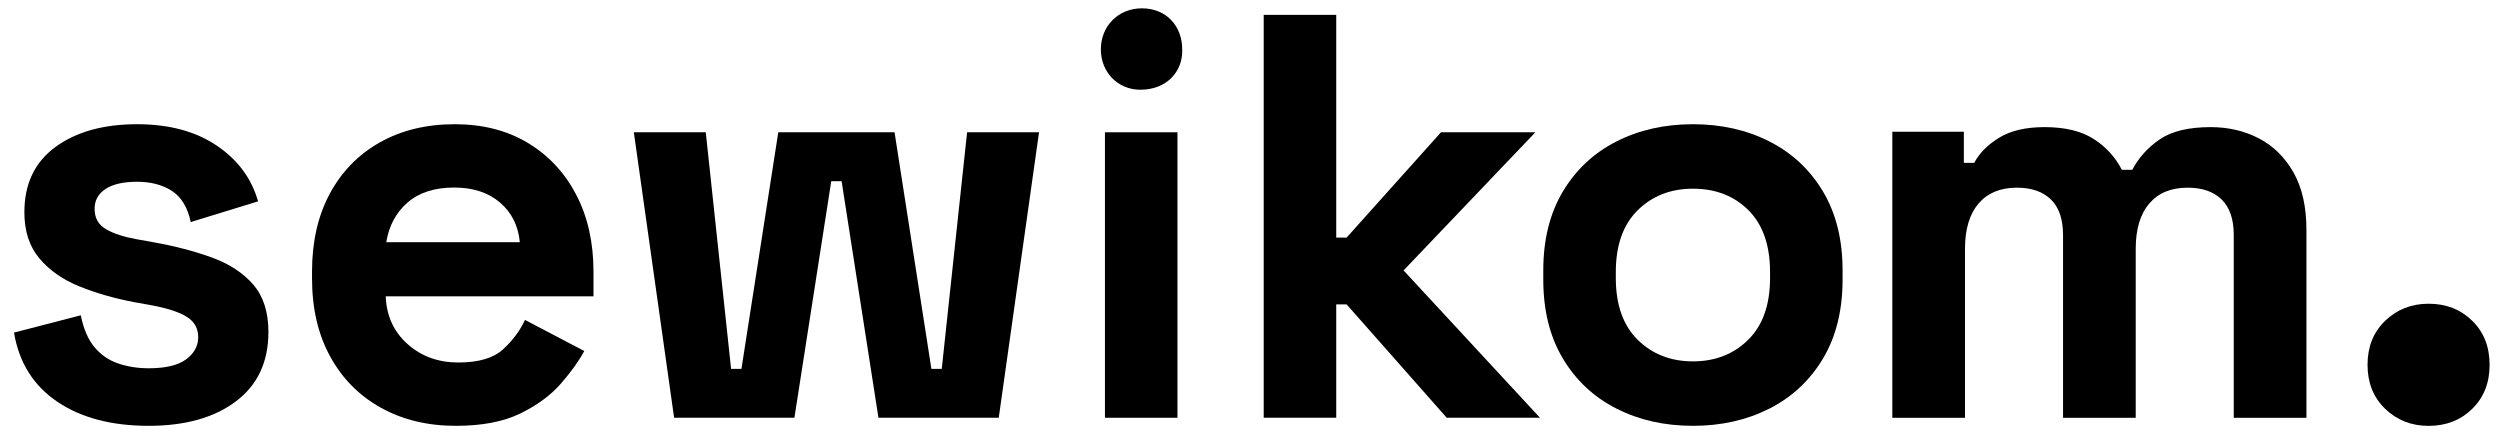
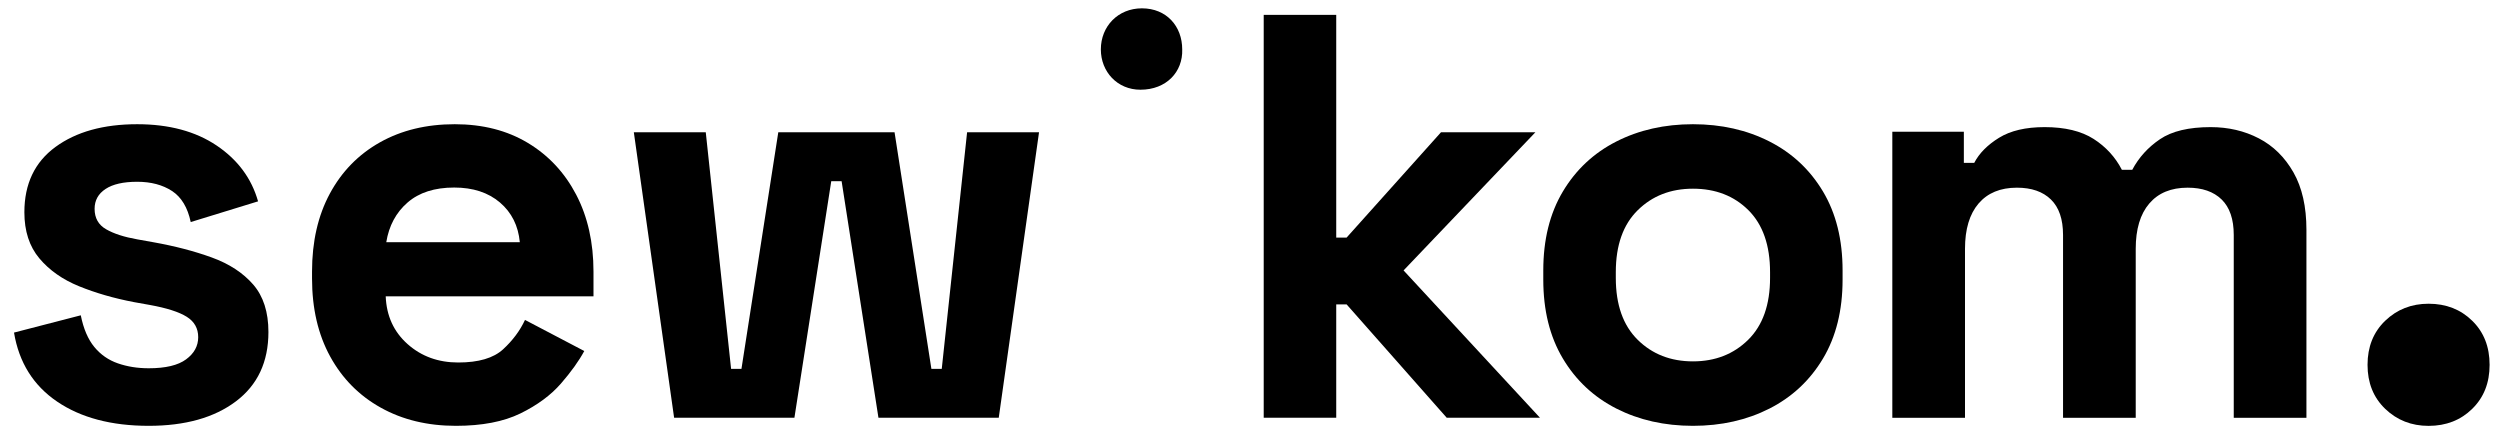
<svg xmlns="http://www.w3.org/2000/svg" width="124" height="22" viewBox="0 0 124 22" fill="none">
  <path d="M112.039 6.863C111.324 6.491 110.527 6.305 109.65 6.305C108.563 6.305 107.724 6.505 107.133 6.906C106.542 7.306 106.084 7.812 105.76 8.422H105.245C104.92 7.792 104.453 7.282 103.843 6.891C103.232 6.501 102.422 6.305 101.412 6.305C100.477 6.305 99.724 6.481 99.152 6.834C98.58 7.187 98.169 7.602 97.922 8.078H97.407V6.534H93.859V20.722H97.464V12.341C97.464 11.368 97.688 10.62 98.136 10.095C98.584 9.571 99.218 9.309 100.038 9.309C100.763 9.309 101.326 9.504 101.726 9.895C102.127 10.286 102.327 10.873 102.327 11.654V20.722H105.932V12.341C105.932 11.368 106.155 10.62 106.604 10.095C107.051 9.571 107.686 9.309 108.506 9.309C109.23 9.309 109.793 9.504 110.194 9.895C110.594 10.286 110.794 10.873 110.794 11.654V20.722H114.399V11.397C114.399 10.252 114.184 9.304 113.755 8.55C113.326 7.797 112.754 7.234 112.039 6.863Z" fill="black" />
  <path d="M122.623 15.911C122.05 15.348 121.329 15.065 120.457 15.065C119.606 15.065 118.89 15.348 118.304 15.911C117.72 16.474 117.43 17.203 117.43 18.096C117.43 18.988 117.72 19.714 118.304 20.277C118.89 20.84 119.606 21.123 120.457 21.123C121.329 21.123 122.05 20.84 122.623 20.277C123.199 19.714 123.484 18.988 123.484 18.096C123.484 17.203 123.199 16.474 122.623 15.911Z" fill="black" />
  <path d="M10.502 12.77C9.636 12.456 8.67 12.204 7.604 12.014L6.805 11.871C6.158 11.757 5.644 11.591 5.263 11.371C4.882 11.153 4.692 10.815 4.692 10.358C4.692 9.94 4.873 9.611 5.235 9.373C5.596 9.135 6.12 9.016 6.805 9.016C7.49 9.016 8.066 9.169 8.532 9.473C8.998 9.778 9.307 10.291 9.46 11.014L12.8 9.987C12.476 8.845 11.791 7.922 10.745 7.218C9.698 6.514 8.384 6.161 6.805 6.161C5.13 6.161 3.779 6.537 2.751 7.289C1.723 8.041 1.209 9.121 1.209 10.529C1.209 11.462 1.456 12.223 1.951 12.813C2.446 13.403 3.103 13.865 3.921 14.198C4.74 14.531 5.644 14.793 6.634 14.983L7.433 15.126C8.27 15.278 8.879 15.473 9.26 15.711C9.641 15.949 9.831 16.287 9.831 16.724C9.831 17.162 9.631 17.529 9.231 17.823C8.832 18.119 8.213 18.266 7.376 18.266C6.824 18.266 6.315 18.185 5.849 18.023C5.382 17.862 4.992 17.591 4.678 17.21C4.364 16.829 4.14 16.306 4.007 15.639L0.695 16.496C0.942 17.98 1.656 19.122 2.837 19.922C4.016 20.721 5.529 21.121 7.376 21.121C9.184 21.121 10.626 20.717 11.701 19.907C12.776 19.099 13.314 17.952 13.314 16.467C13.314 15.478 13.062 14.693 12.558 14.112C12.053 13.532 11.368 13.084 10.502 12.77Z" fill="black" />
  <path d="M26.182 7.089C25.154 6.471 23.946 6.161 22.557 6.161C21.148 6.161 19.911 6.461 18.845 7.06C17.779 7.66 16.951 8.507 16.361 9.601C15.771 10.696 15.477 11.985 15.477 13.47V13.812C15.477 15.297 15.776 16.587 16.376 17.681C16.975 18.775 17.812 19.622 18.888 20.221C19.963 20.821 21.205 21.121 22.614 21.121C23.908 21.121 24.974 20.916 25.811 20.507C26.648 20.098 27.319 19.603 27.824 19.023C28.328 18.442 28.713 17.905 28.98 17.41L26.04 15.868C25.792 16.401 25.43 16.886 24.955 17.324C24.479 17.762 23.737 17.98 22.728 17.98C21.738 17.98 20.901 17.676 20.216 17.067C19.531 16.458 19.169 15.668 19.131 14.697H29.437V13.47C29.437 12.024 29.151 10.753 28.58 9.658C28.009 8.564 27.21 7.708 26.182 7.089ZM19.159 12.014C19.292 11.196 19.645 10.539 20.216 10.044C20.787 9.549 21.558 9.302 22.528 9.302C23.46 9.302 24.217 9.549 24.798 10.044C25.378 10.539 25.706 11.196 25.783 12.014H19.159Z" fill="black" />
  <path d="M46.711 18.295H46.197L44.37 6.561H38.603L36.776 18.295H36.262L35.006 6.561H31.438L33.436 20.721H39.403L41.23 8.988H41.744L43.571 20.721H49.538L51.536 6.561H47.968L46.711 18.295Z" fill="black" />
-   <path d="M58.402 6.561H54.805V20.721H58.402V6.561Z" fill="black" />
  <path d="M76.155 6.561H71.473L66.791 11.785H66.277V0.737H62.68V20.721H66.277V15.097H66.791L71.758 20.721H76.383L69.617 13.413L76.155 6.561Z" fill="black" />
  <path d="M87.766 7.018C86.643 6.447 85.378 6.161 83.97 6.161C82.561 6.161 81.295 6.447 80.172 7.018C79.049 7.589 78.164 8.417 77.517 9.501C76.87 10.586 76.547 11.89 76.547 13.413V13.87C76.547 15.393 76.87 16.696 77.517 17.781C78.164 18.866 79.049 19.693 80.172 20.265C81.295 20.835 82.561 21.121 83.97 21.121C85.378 21.121 86.643 20.835 87.766 20.265C88.889 19.693 89.774 18.866 90.422 17.781C91.069 16.696 91.392 15.393 91.392 13.87V13.413C91.392 11.89 91.069 10.586 90.422 9.501C89.774 8.417 88.889 7.589 87.766 7.018ZM87.795 13.784C87.795 15.116 87.433 16.139 86.71 16.853C85.987 17.567 85.073 17.924 83.97 17.924C82.865 17.924 81.952 17.567 81.229 16.853C80.505 16.139 80.144 15.116 80.144 13.784V13.498C80.144 12.166 80.505 11.143 81.229 10.429C81.952 9.716 82.865 9.359 83.97 9.359C85.092 9.359 86.011 9.716 86.725 10.429C87.438 11.143 87.795 12.166 87.795 13.498L87.795 13.784Z" fill="black" />
  <path d="M58.638 2.451C58.674 3.56 57.86 4.45 56.564 4.45C55.419 4.45 54.602 3.56 54.602 2.451C54.602 1.302 55.455 0.413 56.639 0.413C57.86 0.413 58.638 1.302 58.638 2.451Z" fill="black" />
</svg>